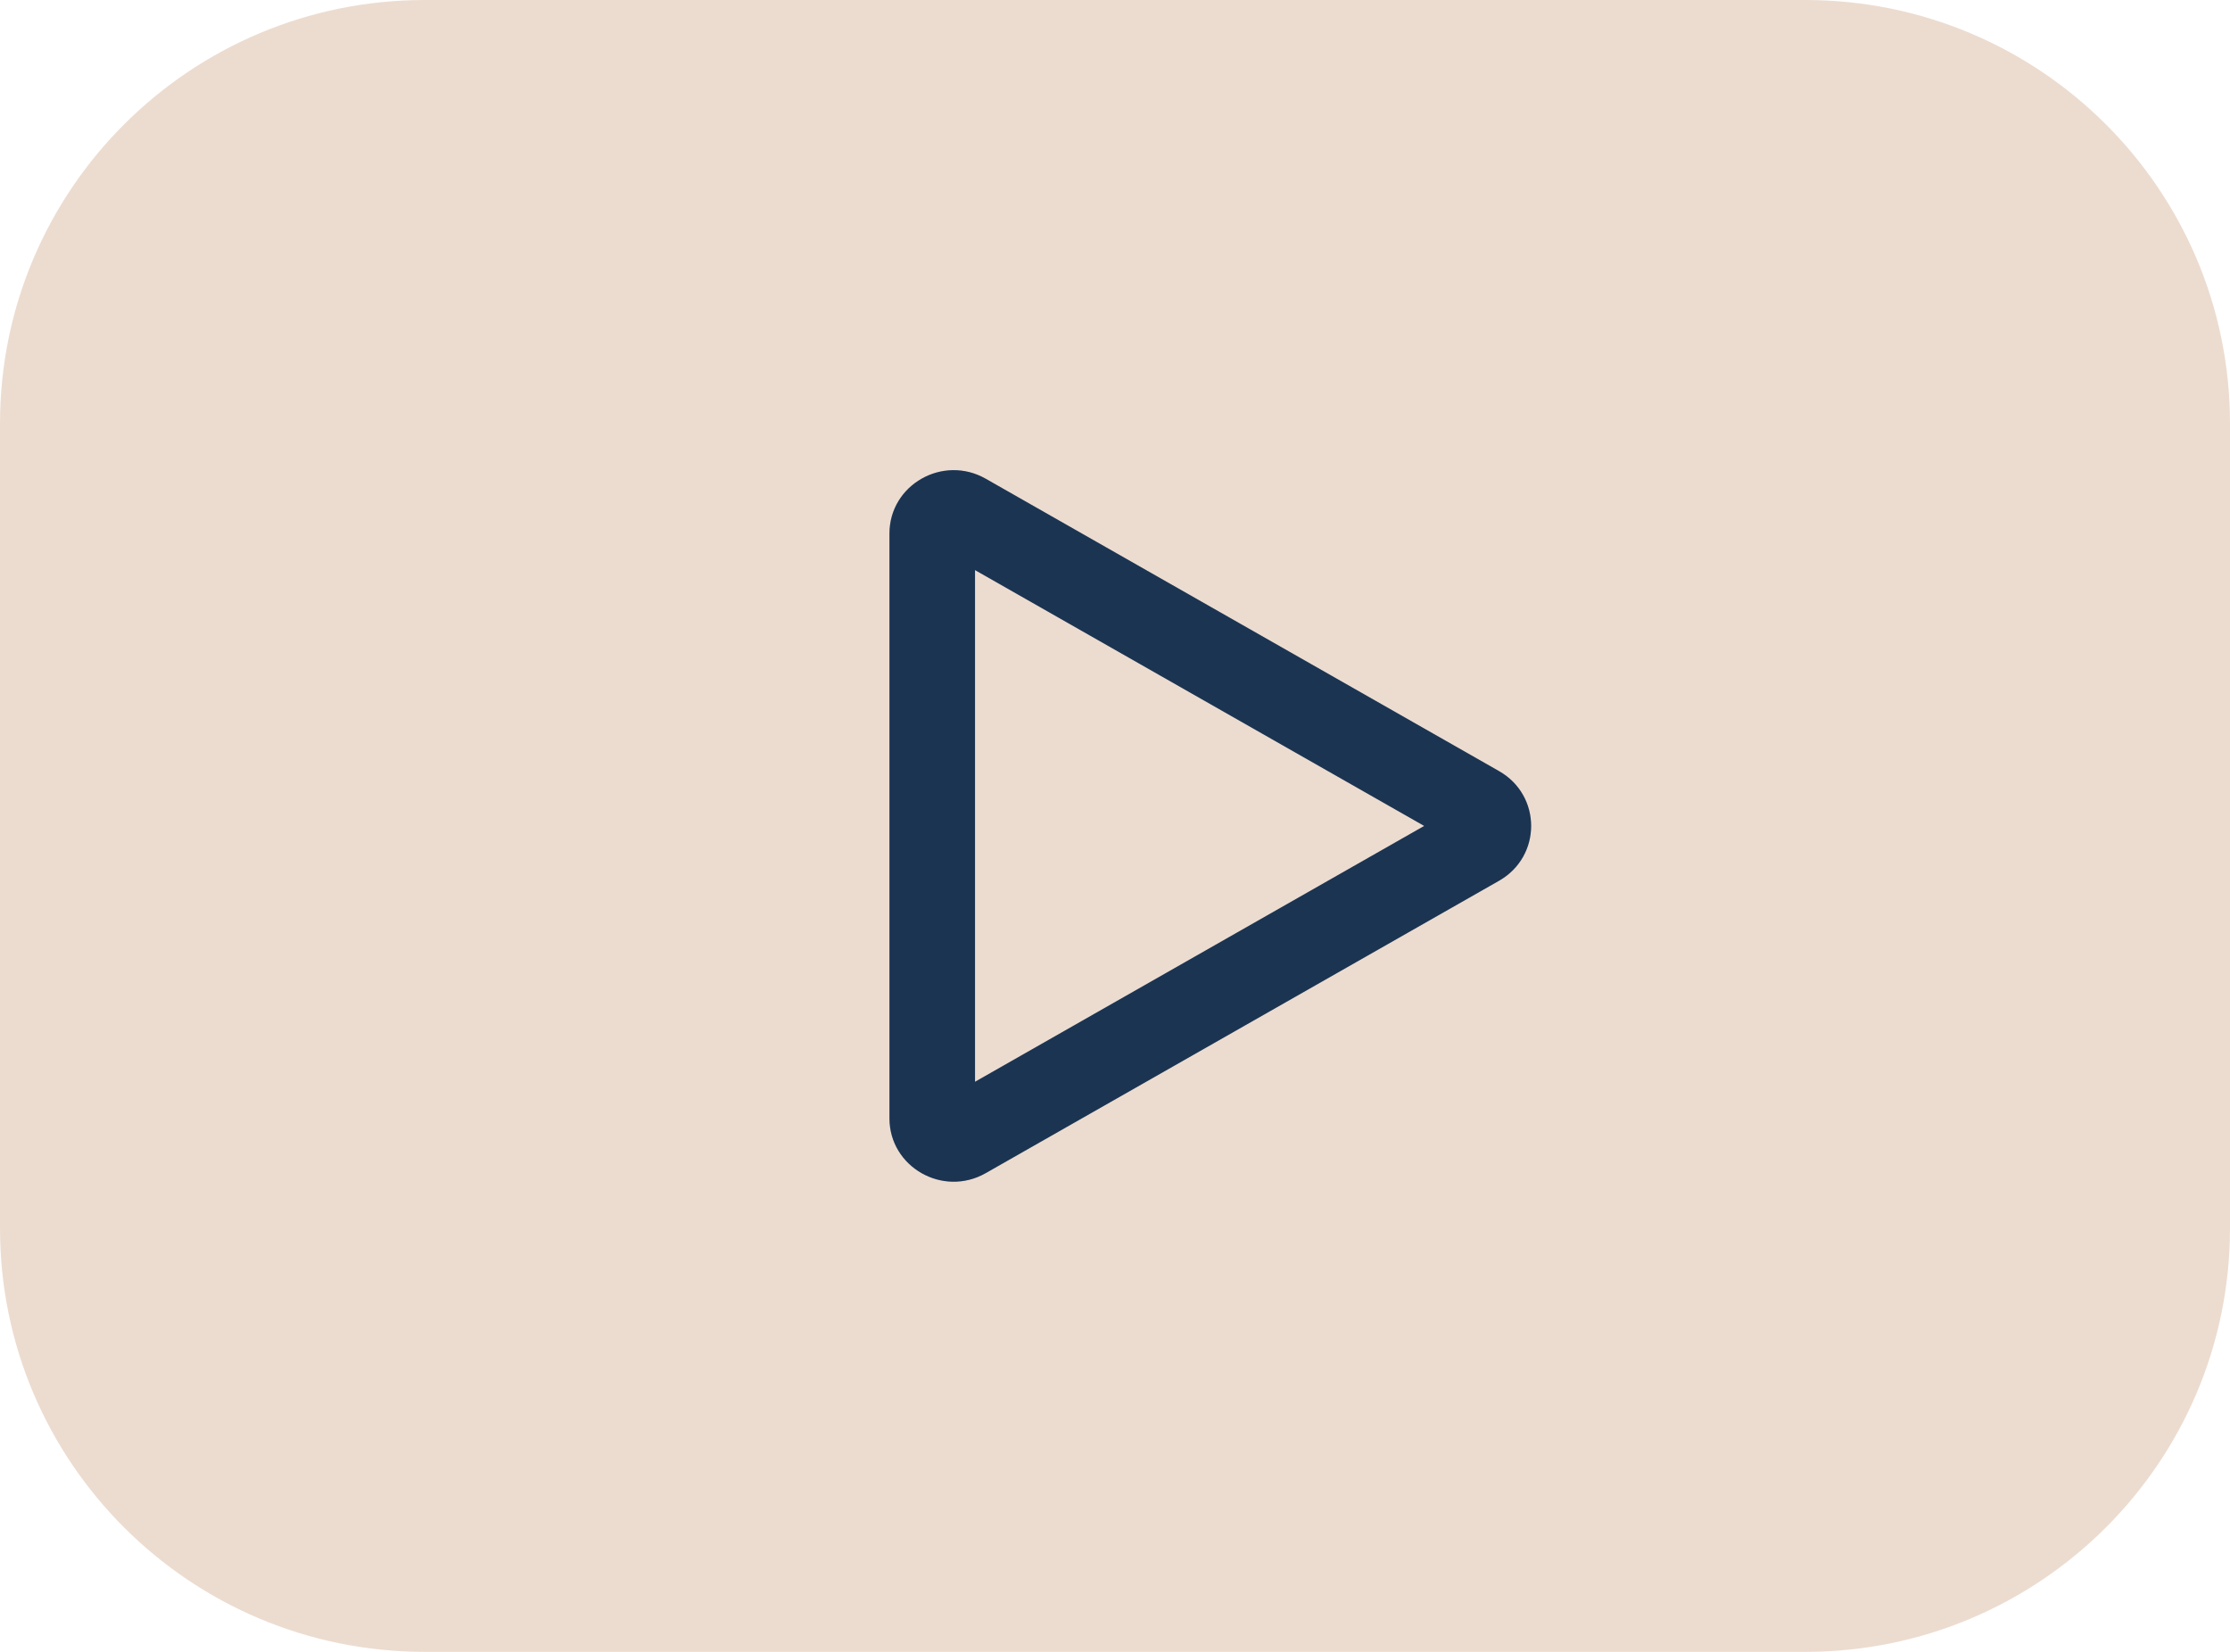
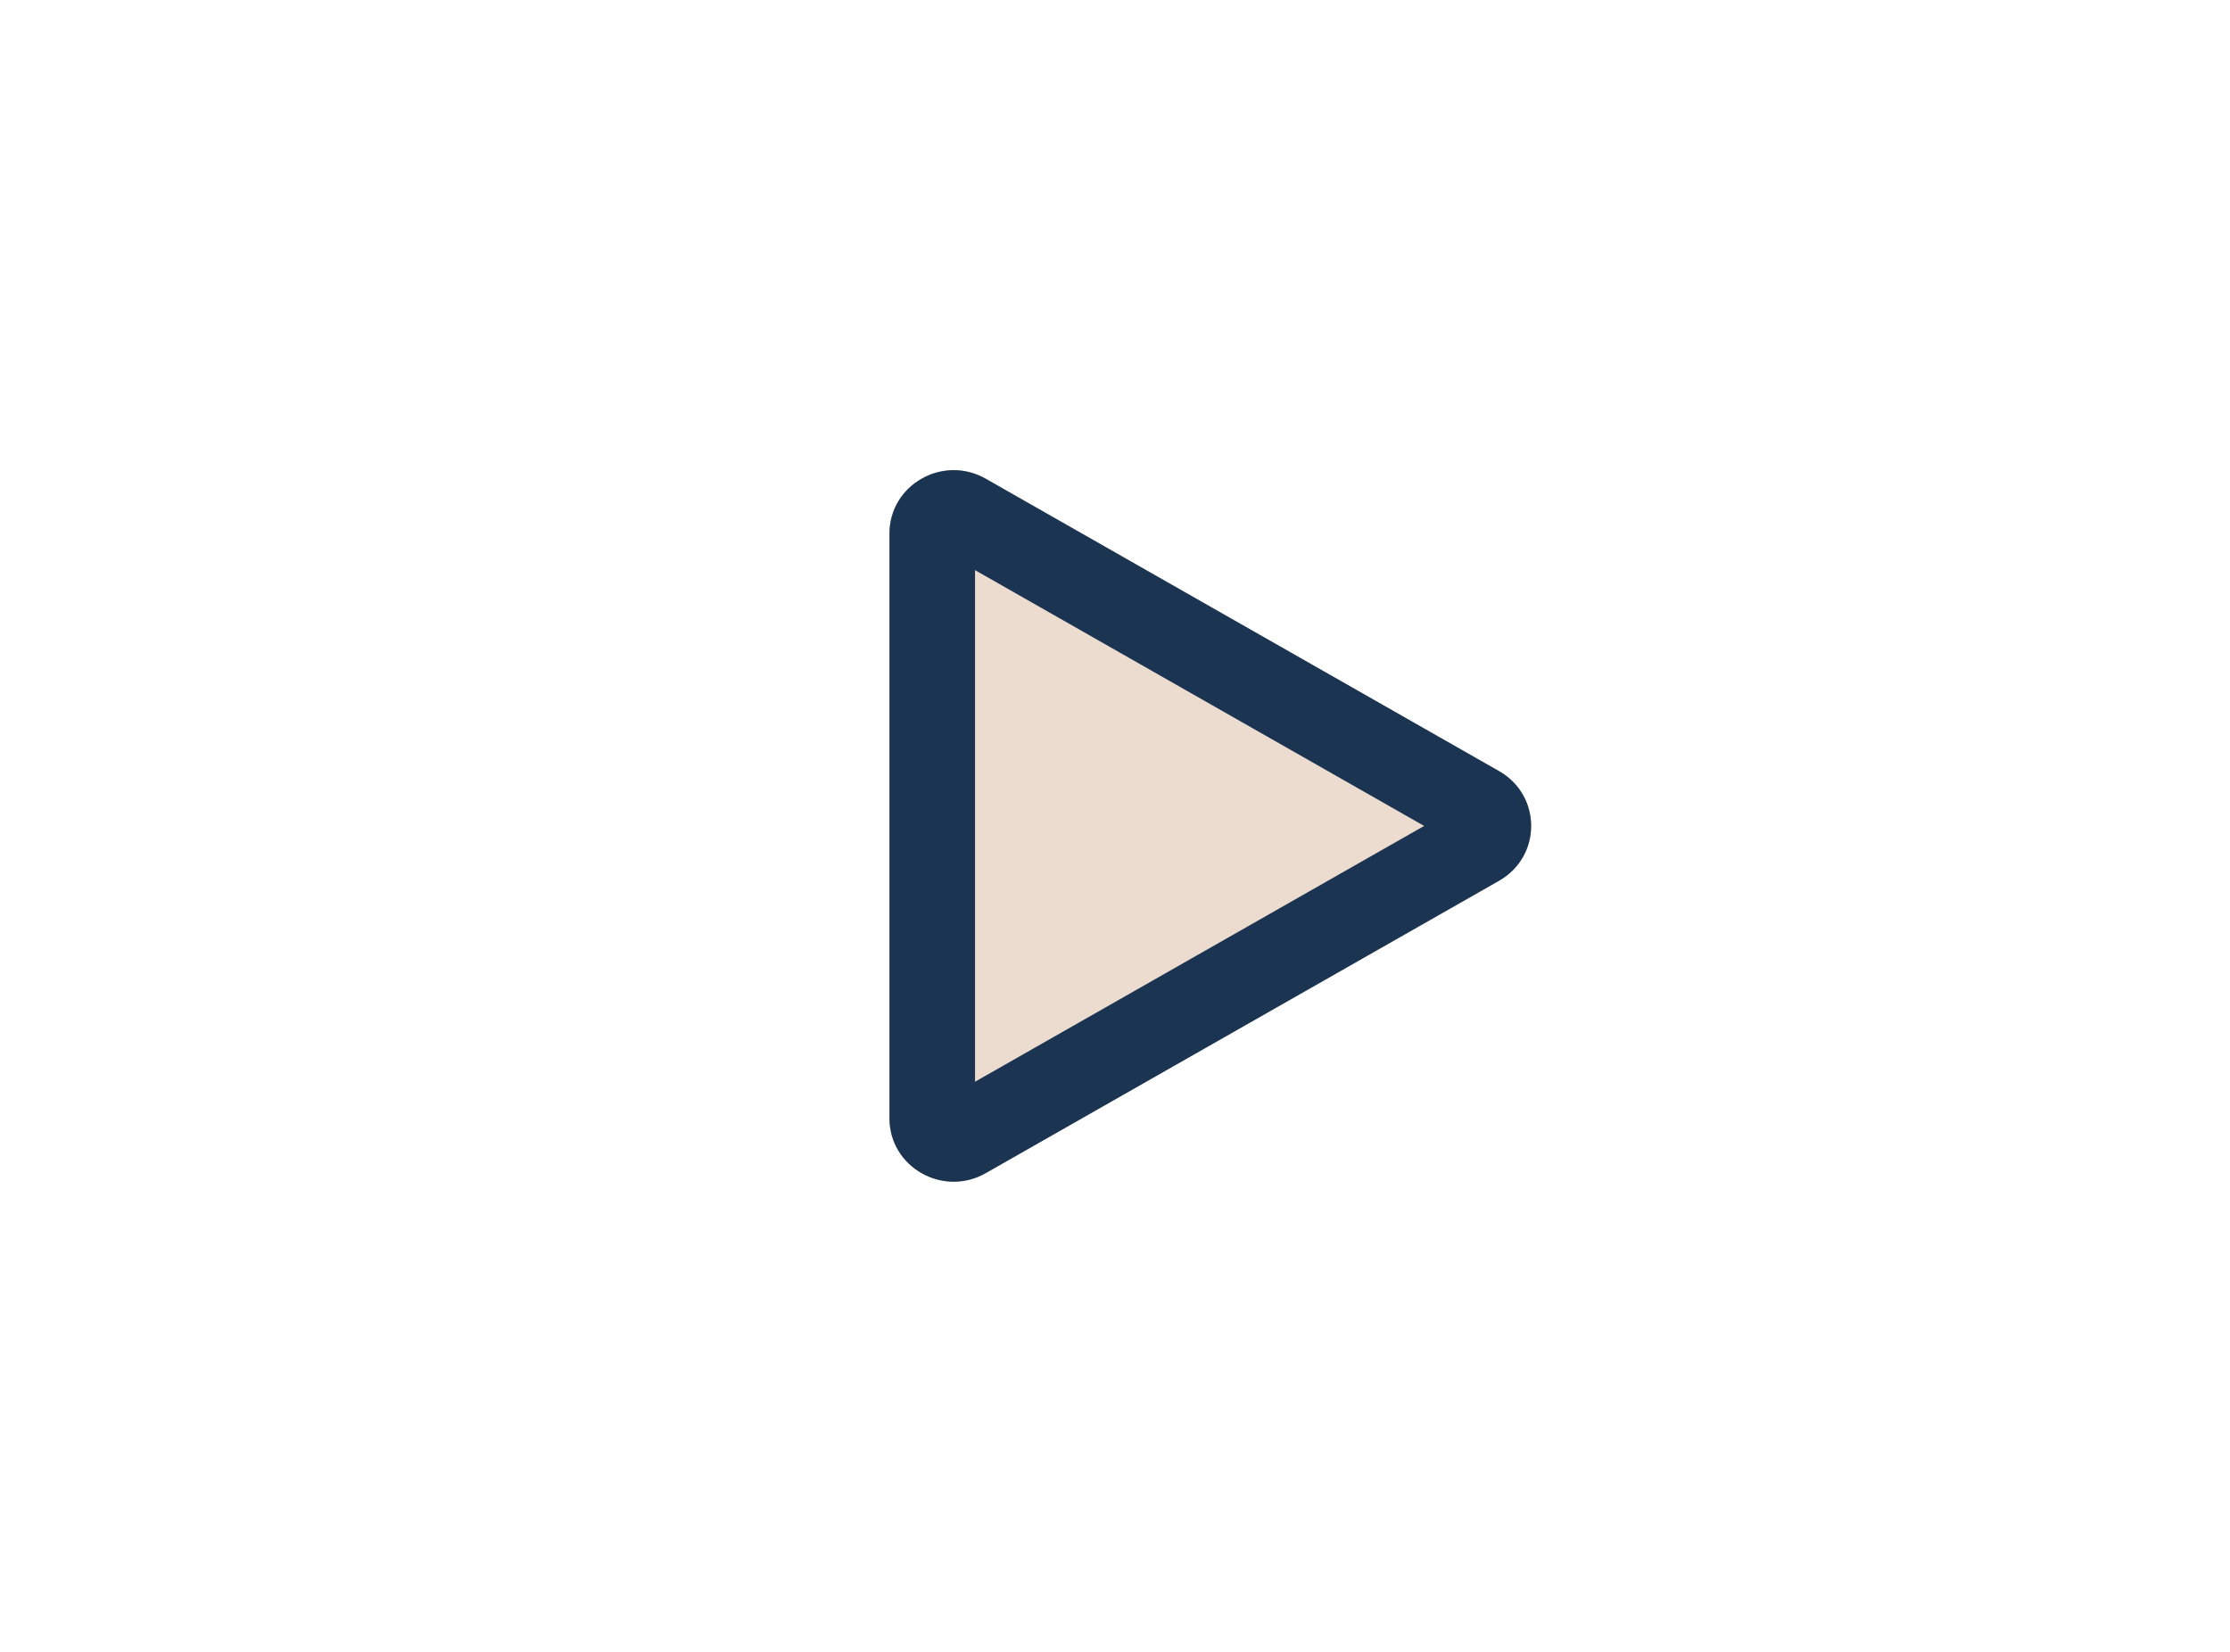
<svg xmlns="http://www.w3.org/2000/svg" width="351" height="260" viewBox="0 0 351 260" fill="none">
-   <path d="M0 66.667C0 29.848 29.933 0 66.857 0H284.143C321.067 0 351 29.848 351 66.667V193.333C351 230.152 321.067 260 284.143 260H66.857C29.933 260 0 230.152 0 193.333V66.667Z" fill="#ECDCD0" />
  <path d="M235.95 121.371C242.683 125.206 242.683 134.794 235.95 138.629L155.15 184.65C148.417 188.485 140 183.691 140 176.021L140 83.979C140 76.308 148.417 71.515 155.15 75.35L235.95 121.371Z" fill="#ECDCD0" />
  <path fill-rule="evenodd" clip-rule="evenodd" d="M224.167 130L153.467 89.731L153.467 170.269L224.167 130ZM235.95 138.629C242.683 134.794 242.683 125.206 235.95 121.371L155.15 75.35C148.417 71.515 140 76.308 140 83.979L140 176.021C140 183.691 148.417 188.485 155.15 184.65L235.95 138.629Z" fill="#224166" />
-   <path fill-rule="evenodd" clip-rule="evenodd" d="M224.167 130L153.467 89.731L153.467 170.269L224.167 130ZM235.95 138.629C242.683 134.794 242.683 125.206 235.95 121.371L155.15 75.35C148.417 71.515 140 76.308 140 83.979L140 176.021C140 183.691 148.417 188.485 155.15 184.65L235.95 138.629Z" fill="black" fill-opacity="0.2" />
+   <path fill-rule="evenodd" clip-rule="evenodd" d="M224.167 130L153.467 89.731L153.467 170.269ZM235.95 138.629C242.683 134.794 242.683 125.206 235.95 121.371L155.15 75.35C148.417 71.515 140 76.308 140 83.979L140 176.021C140 183.691 148.417 188.485 155.15 184.65L235.95 138.629Z" fill="black" fill-opacity="0.2" />
</svg>